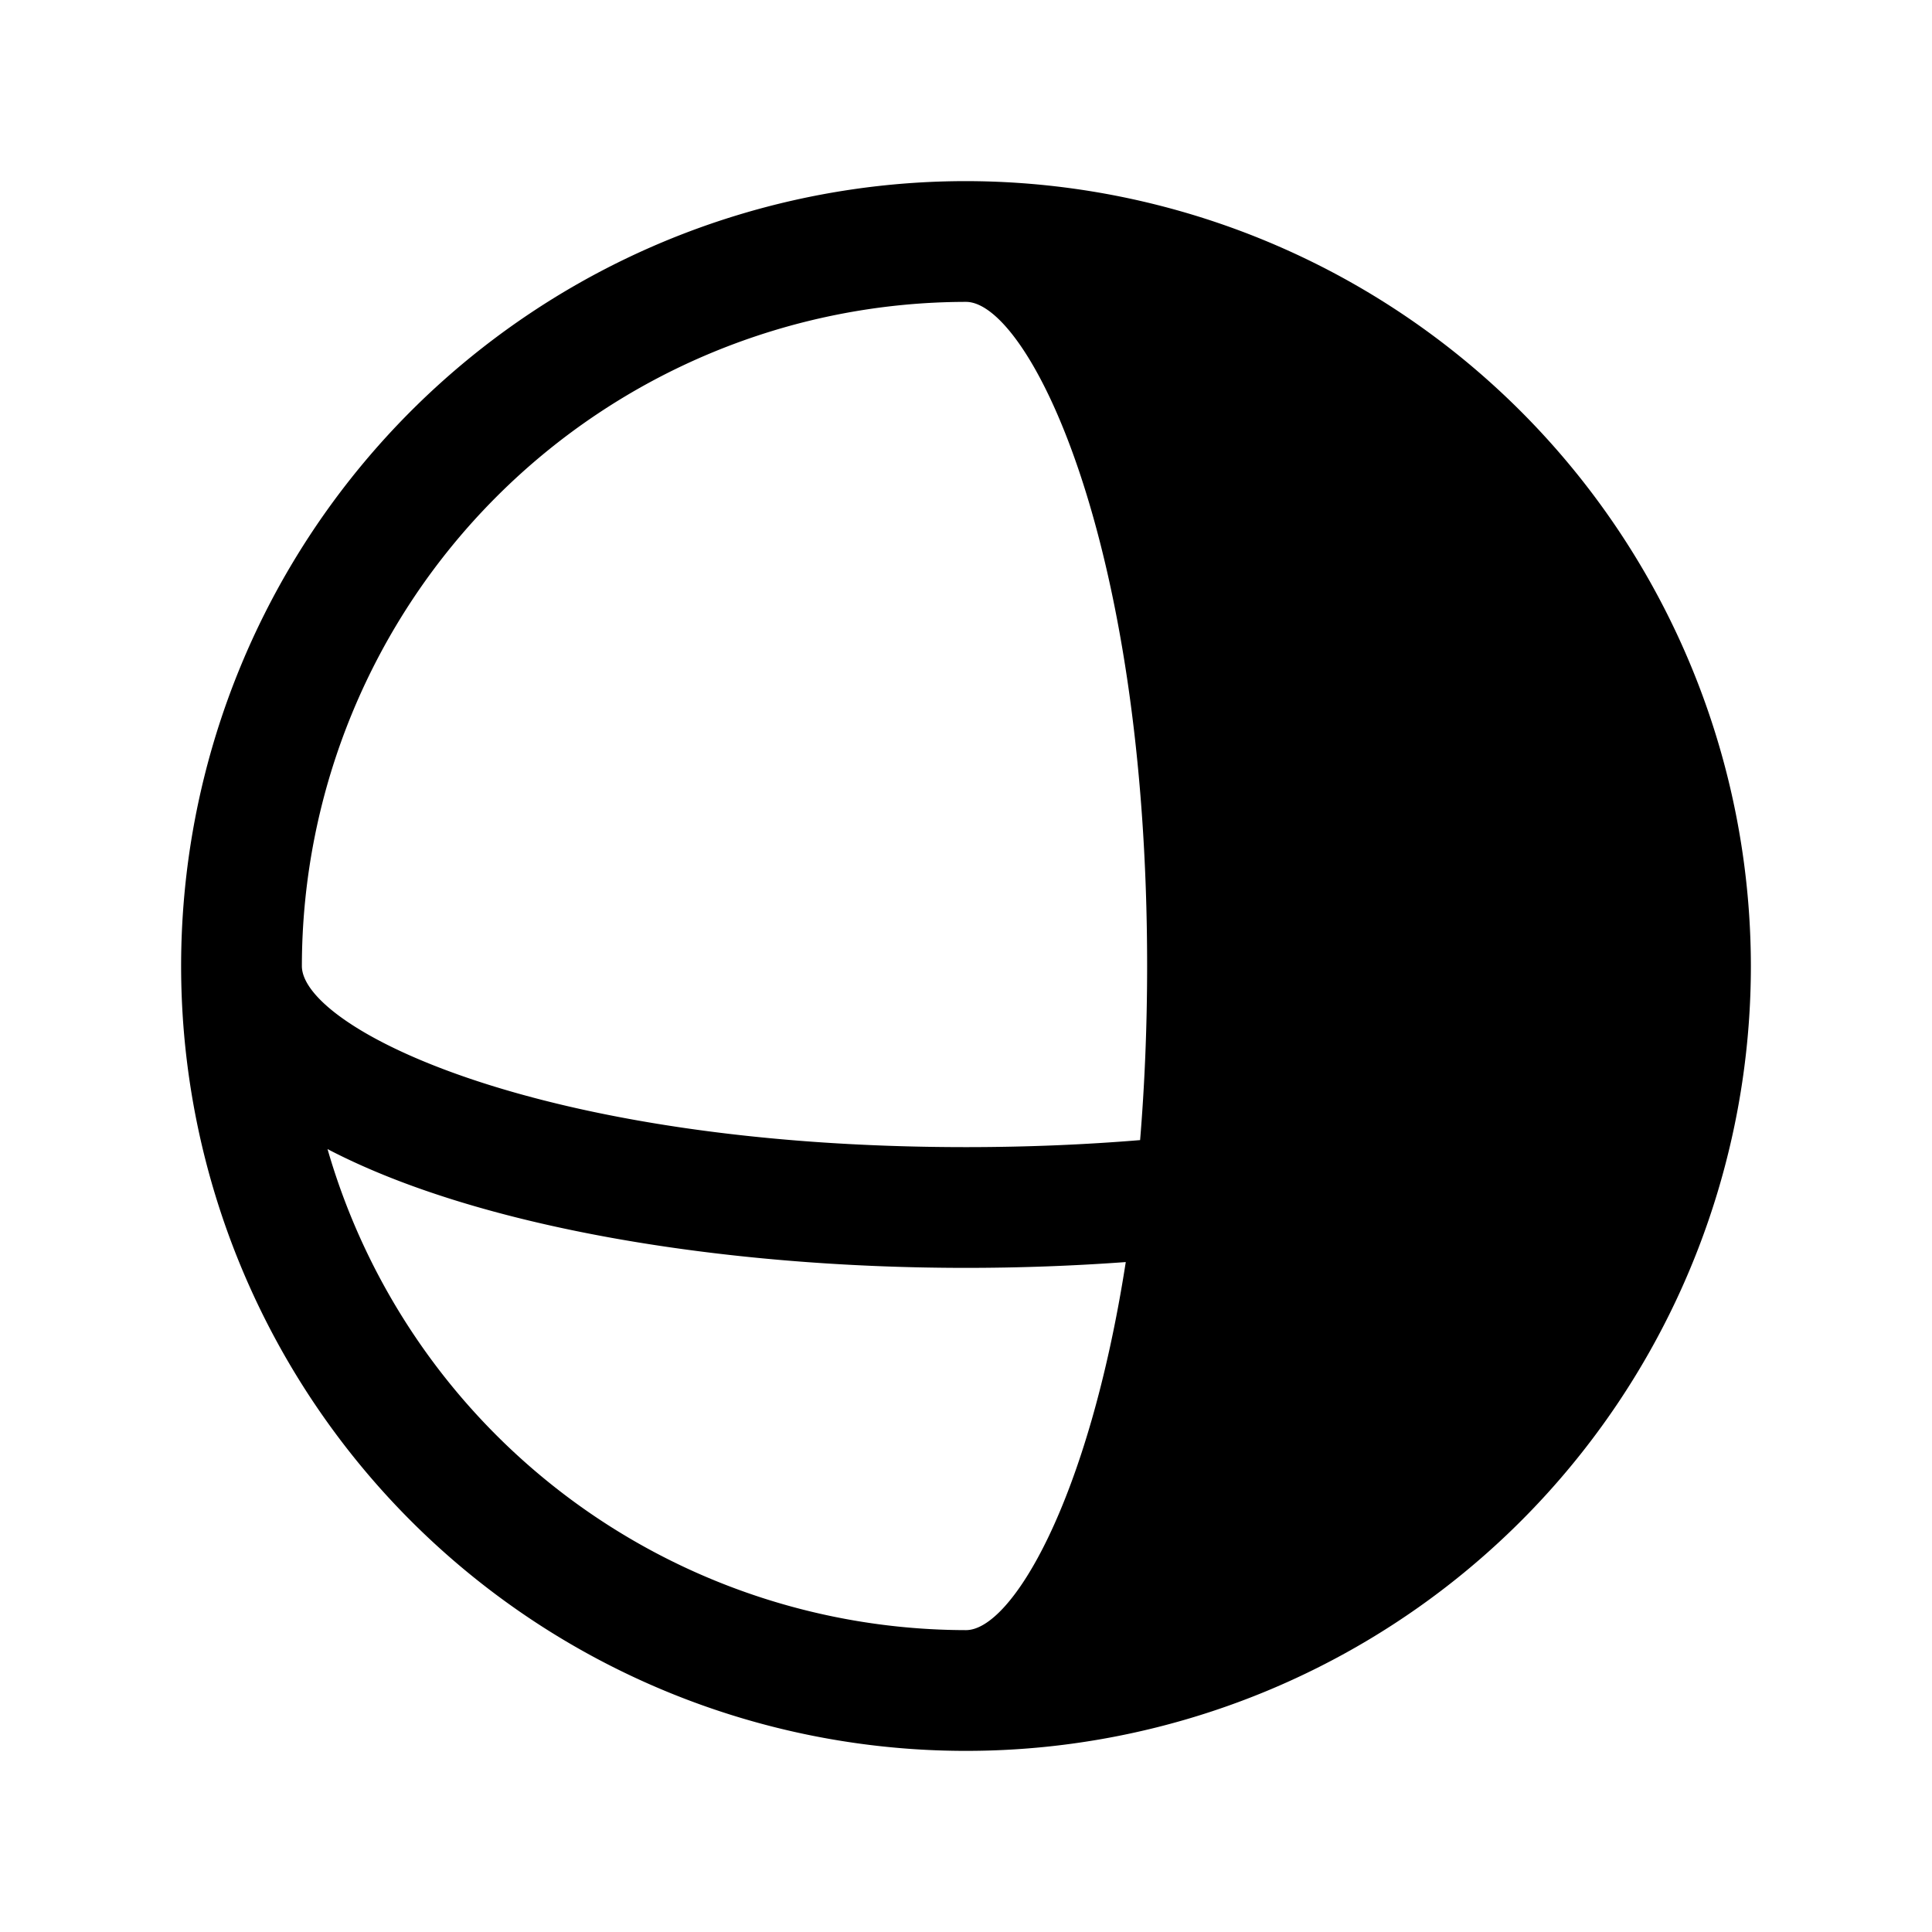
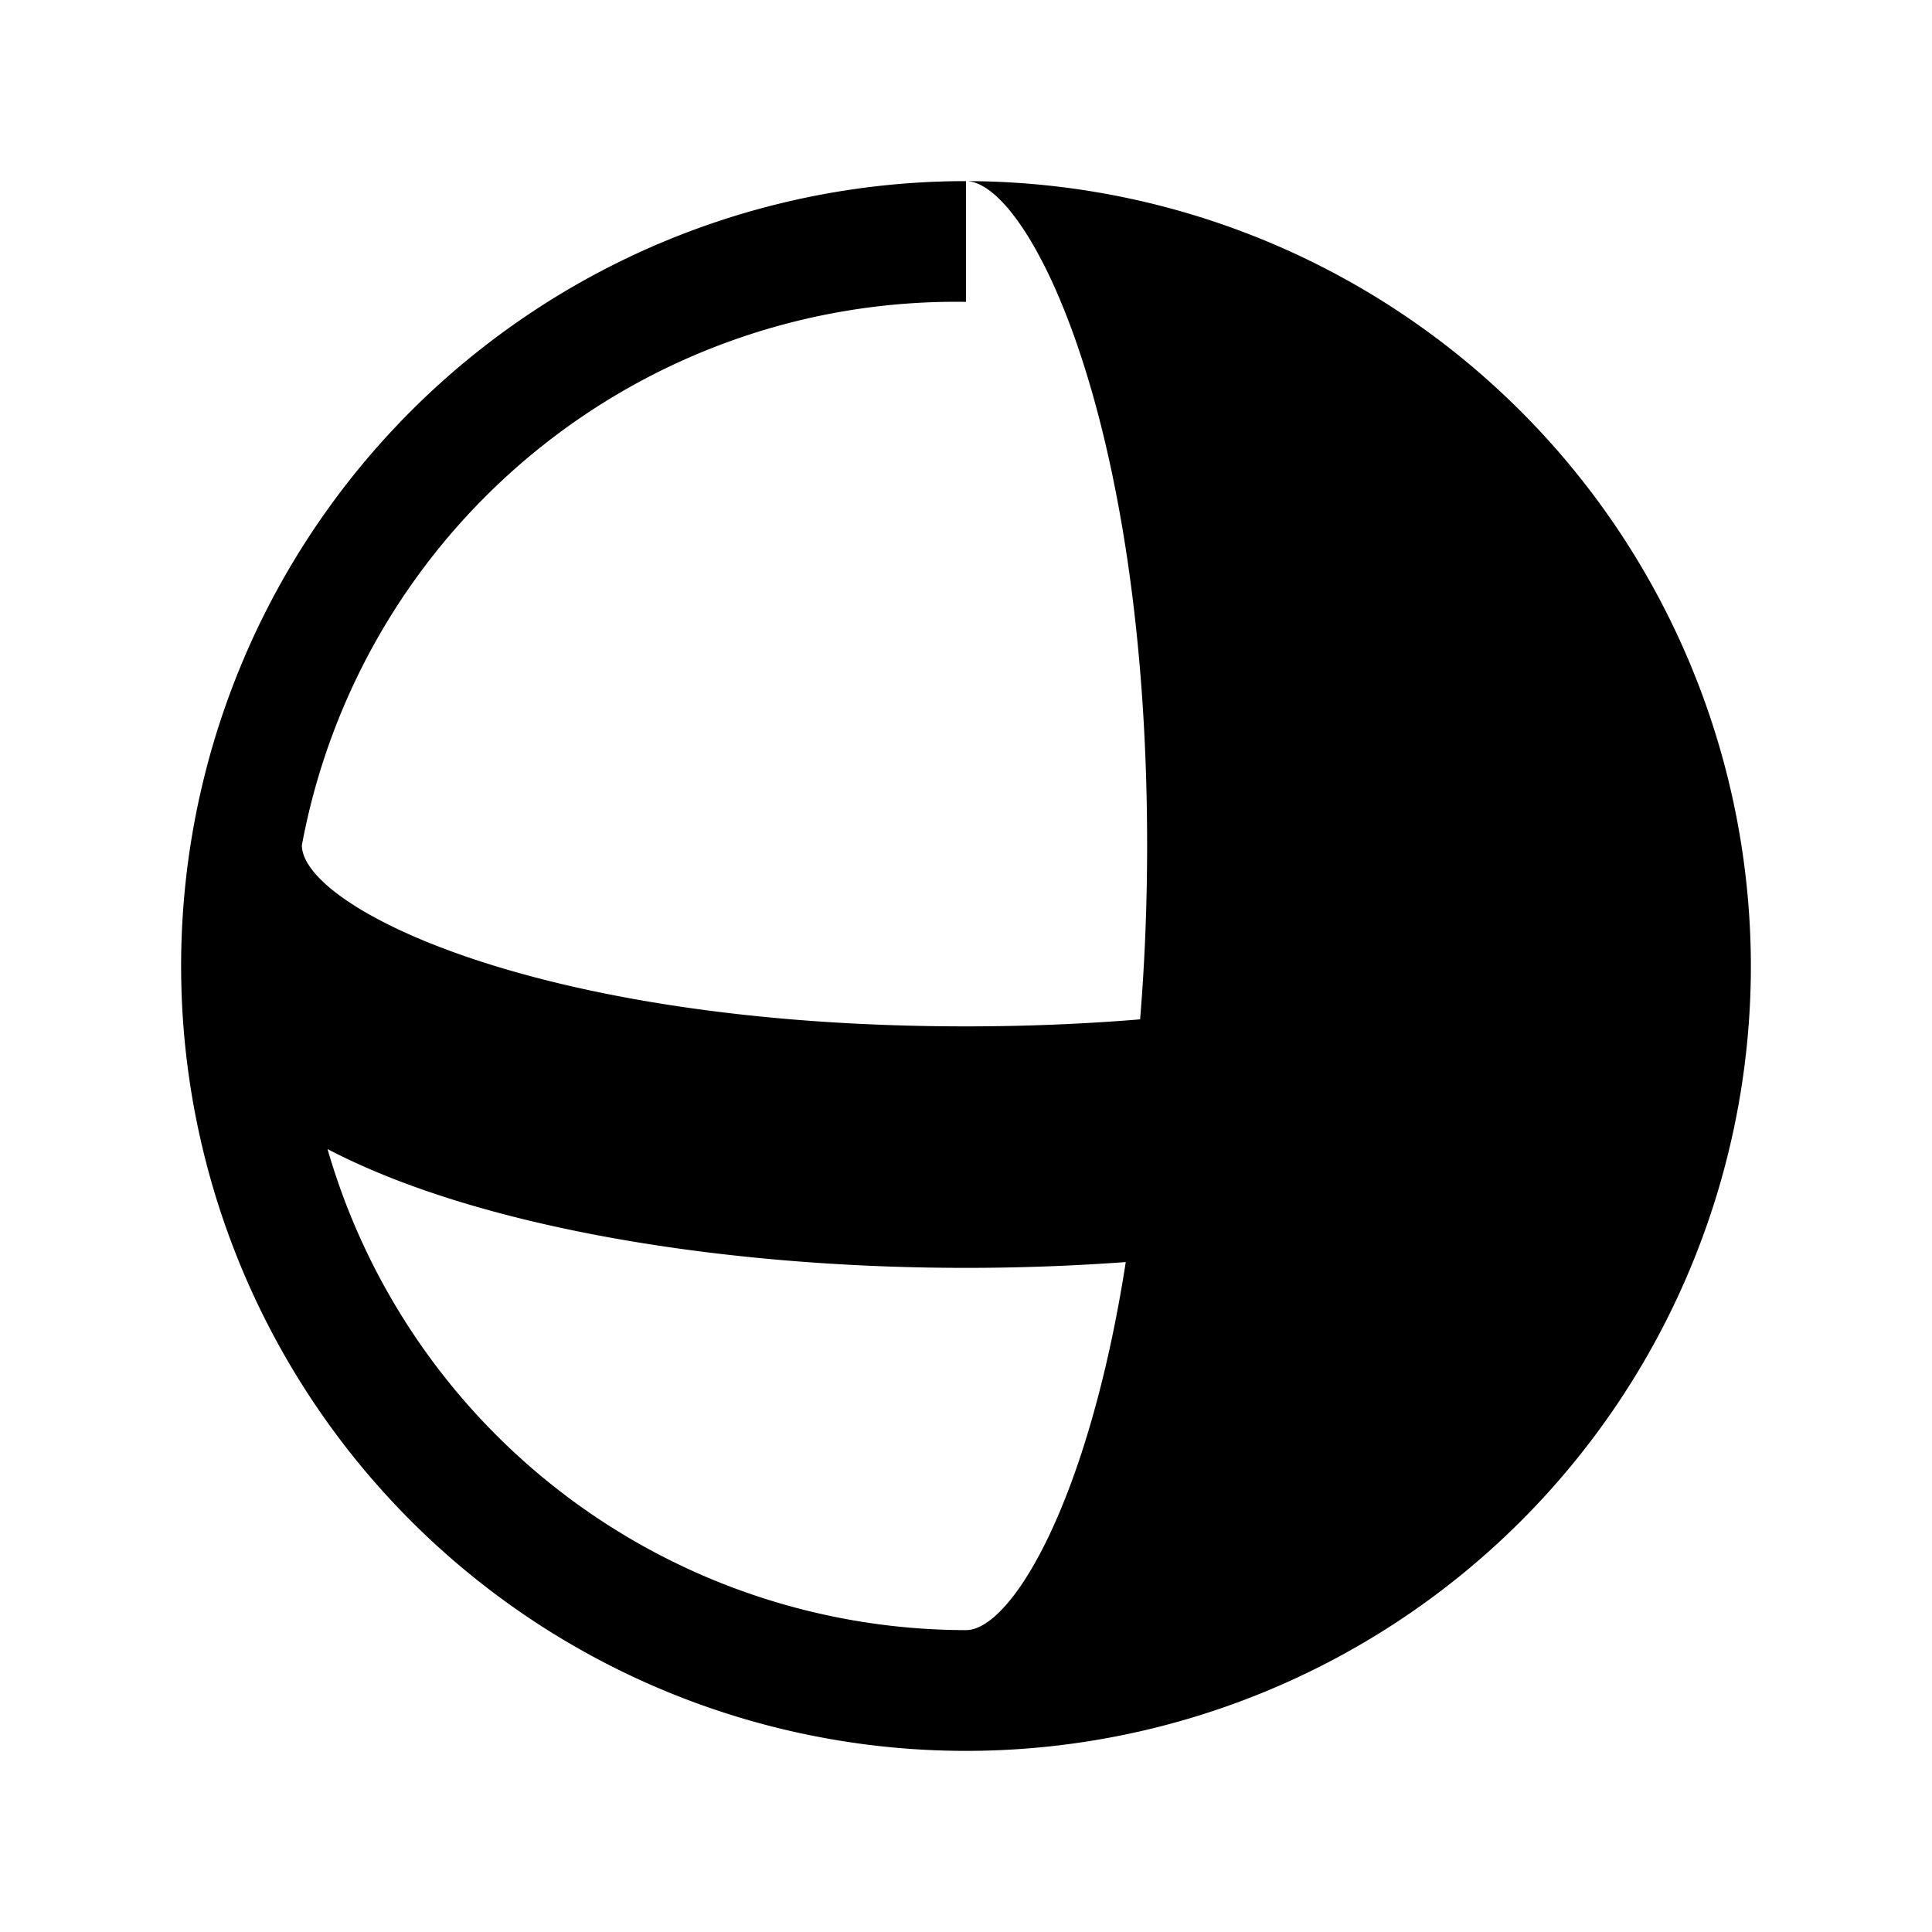
<svg xmlns="http://www.w3.org/2000/svg" viewBox="0 0 256 256" fill="currentColor">
-   <path d="M128,24A104,104,0,1,0,232,128,104.11,104.11,0,0,0,128,24Zm0,16c8.15,0,24,31.06,24,88,0,8.24-.34,15.92-.93,23.07-7.15.59-14.83.93-23.07.93-56.94,0-88-15.85-88-24A88.1,88.1,0,0,1,128,40ZM43.4,152.26C63.28,162.65,95.76,168,128,168c7.09,0,14.19-.26,21.17-.77C144.23,199,134,216,128,216A88.17,88.17,0,0,1,43.4,152.26Z" />
+   <path d="M128,24A104,104,0,1,0,232,128,104.11,104.11,0,0,0,128,24Zc8.15,0,24,31.06,24,88,0,8.24-.34,15.92-.93,23.07-7.15.59-14.83.93-23.07.93-56.94,0-88-15.85-88-24A88.1,88.1,0,0,1,128,40ZM43.4,152.26C63.28,162.65,95.76,168,128,168c7.09,0,14.19-.26,21.17-.77C144.23,199,134,216,128,216A88.17,88.17,0,0,1,43.4,152.26Z" />
</svg>